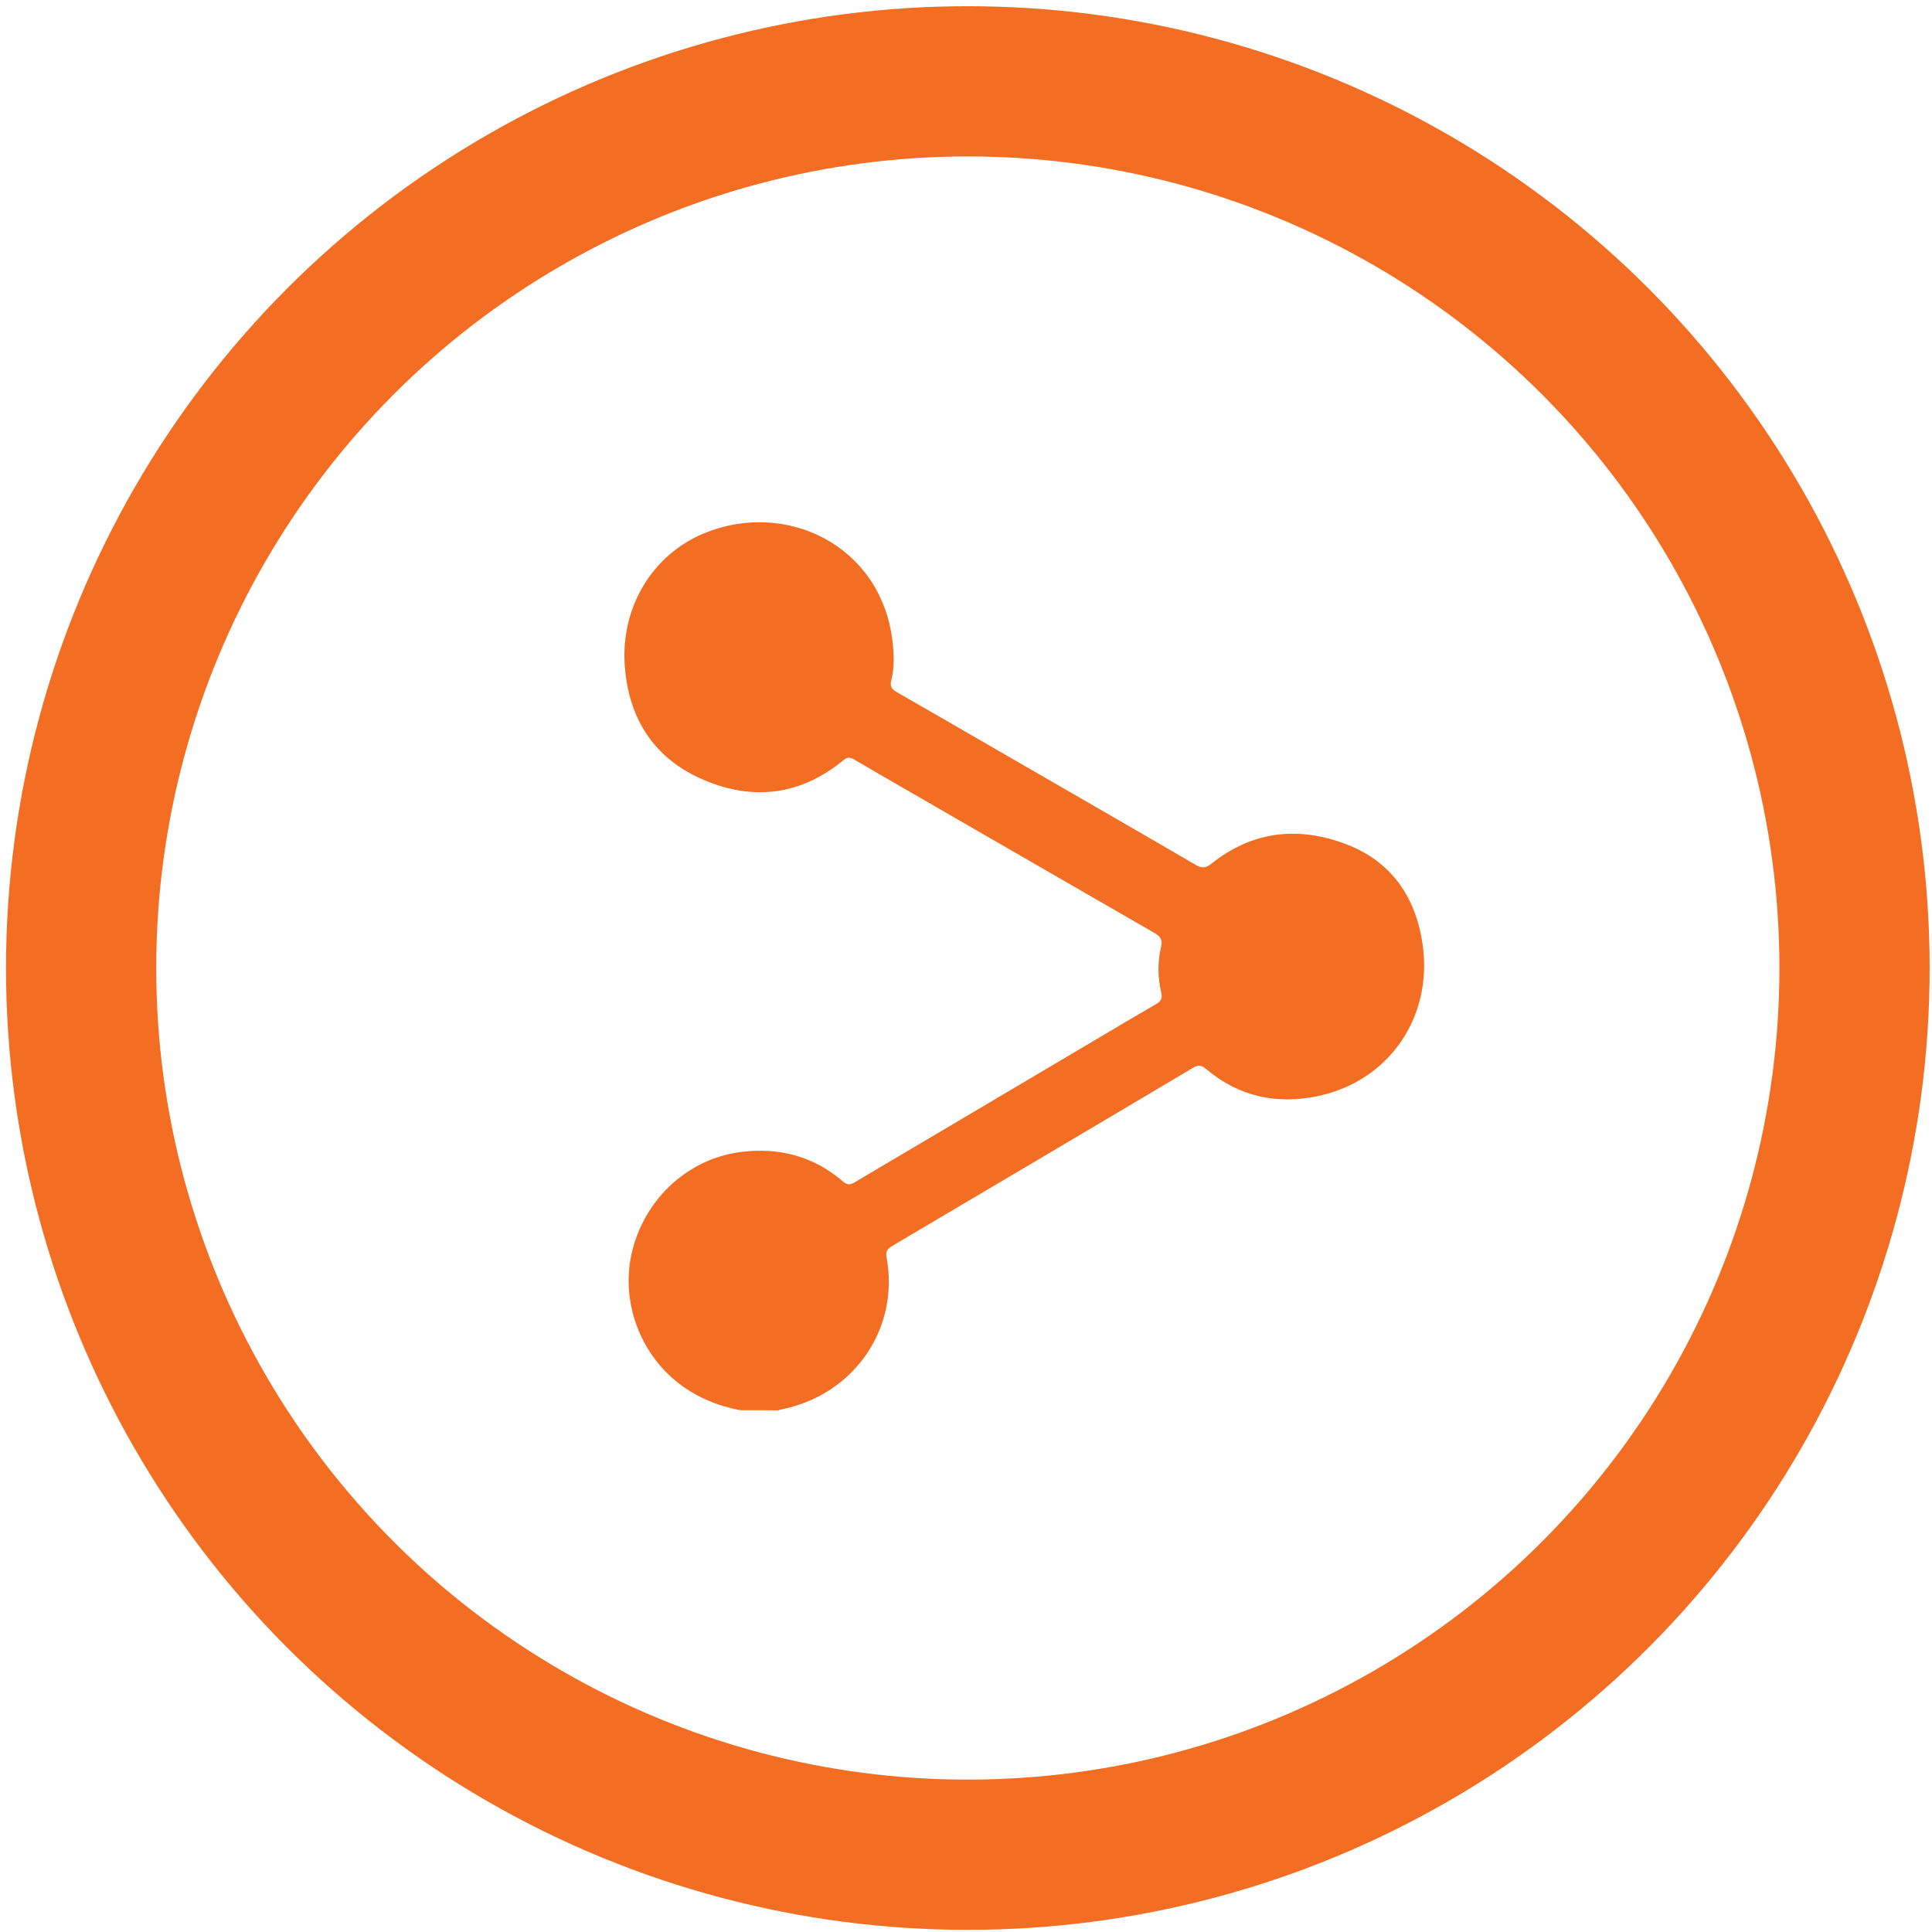
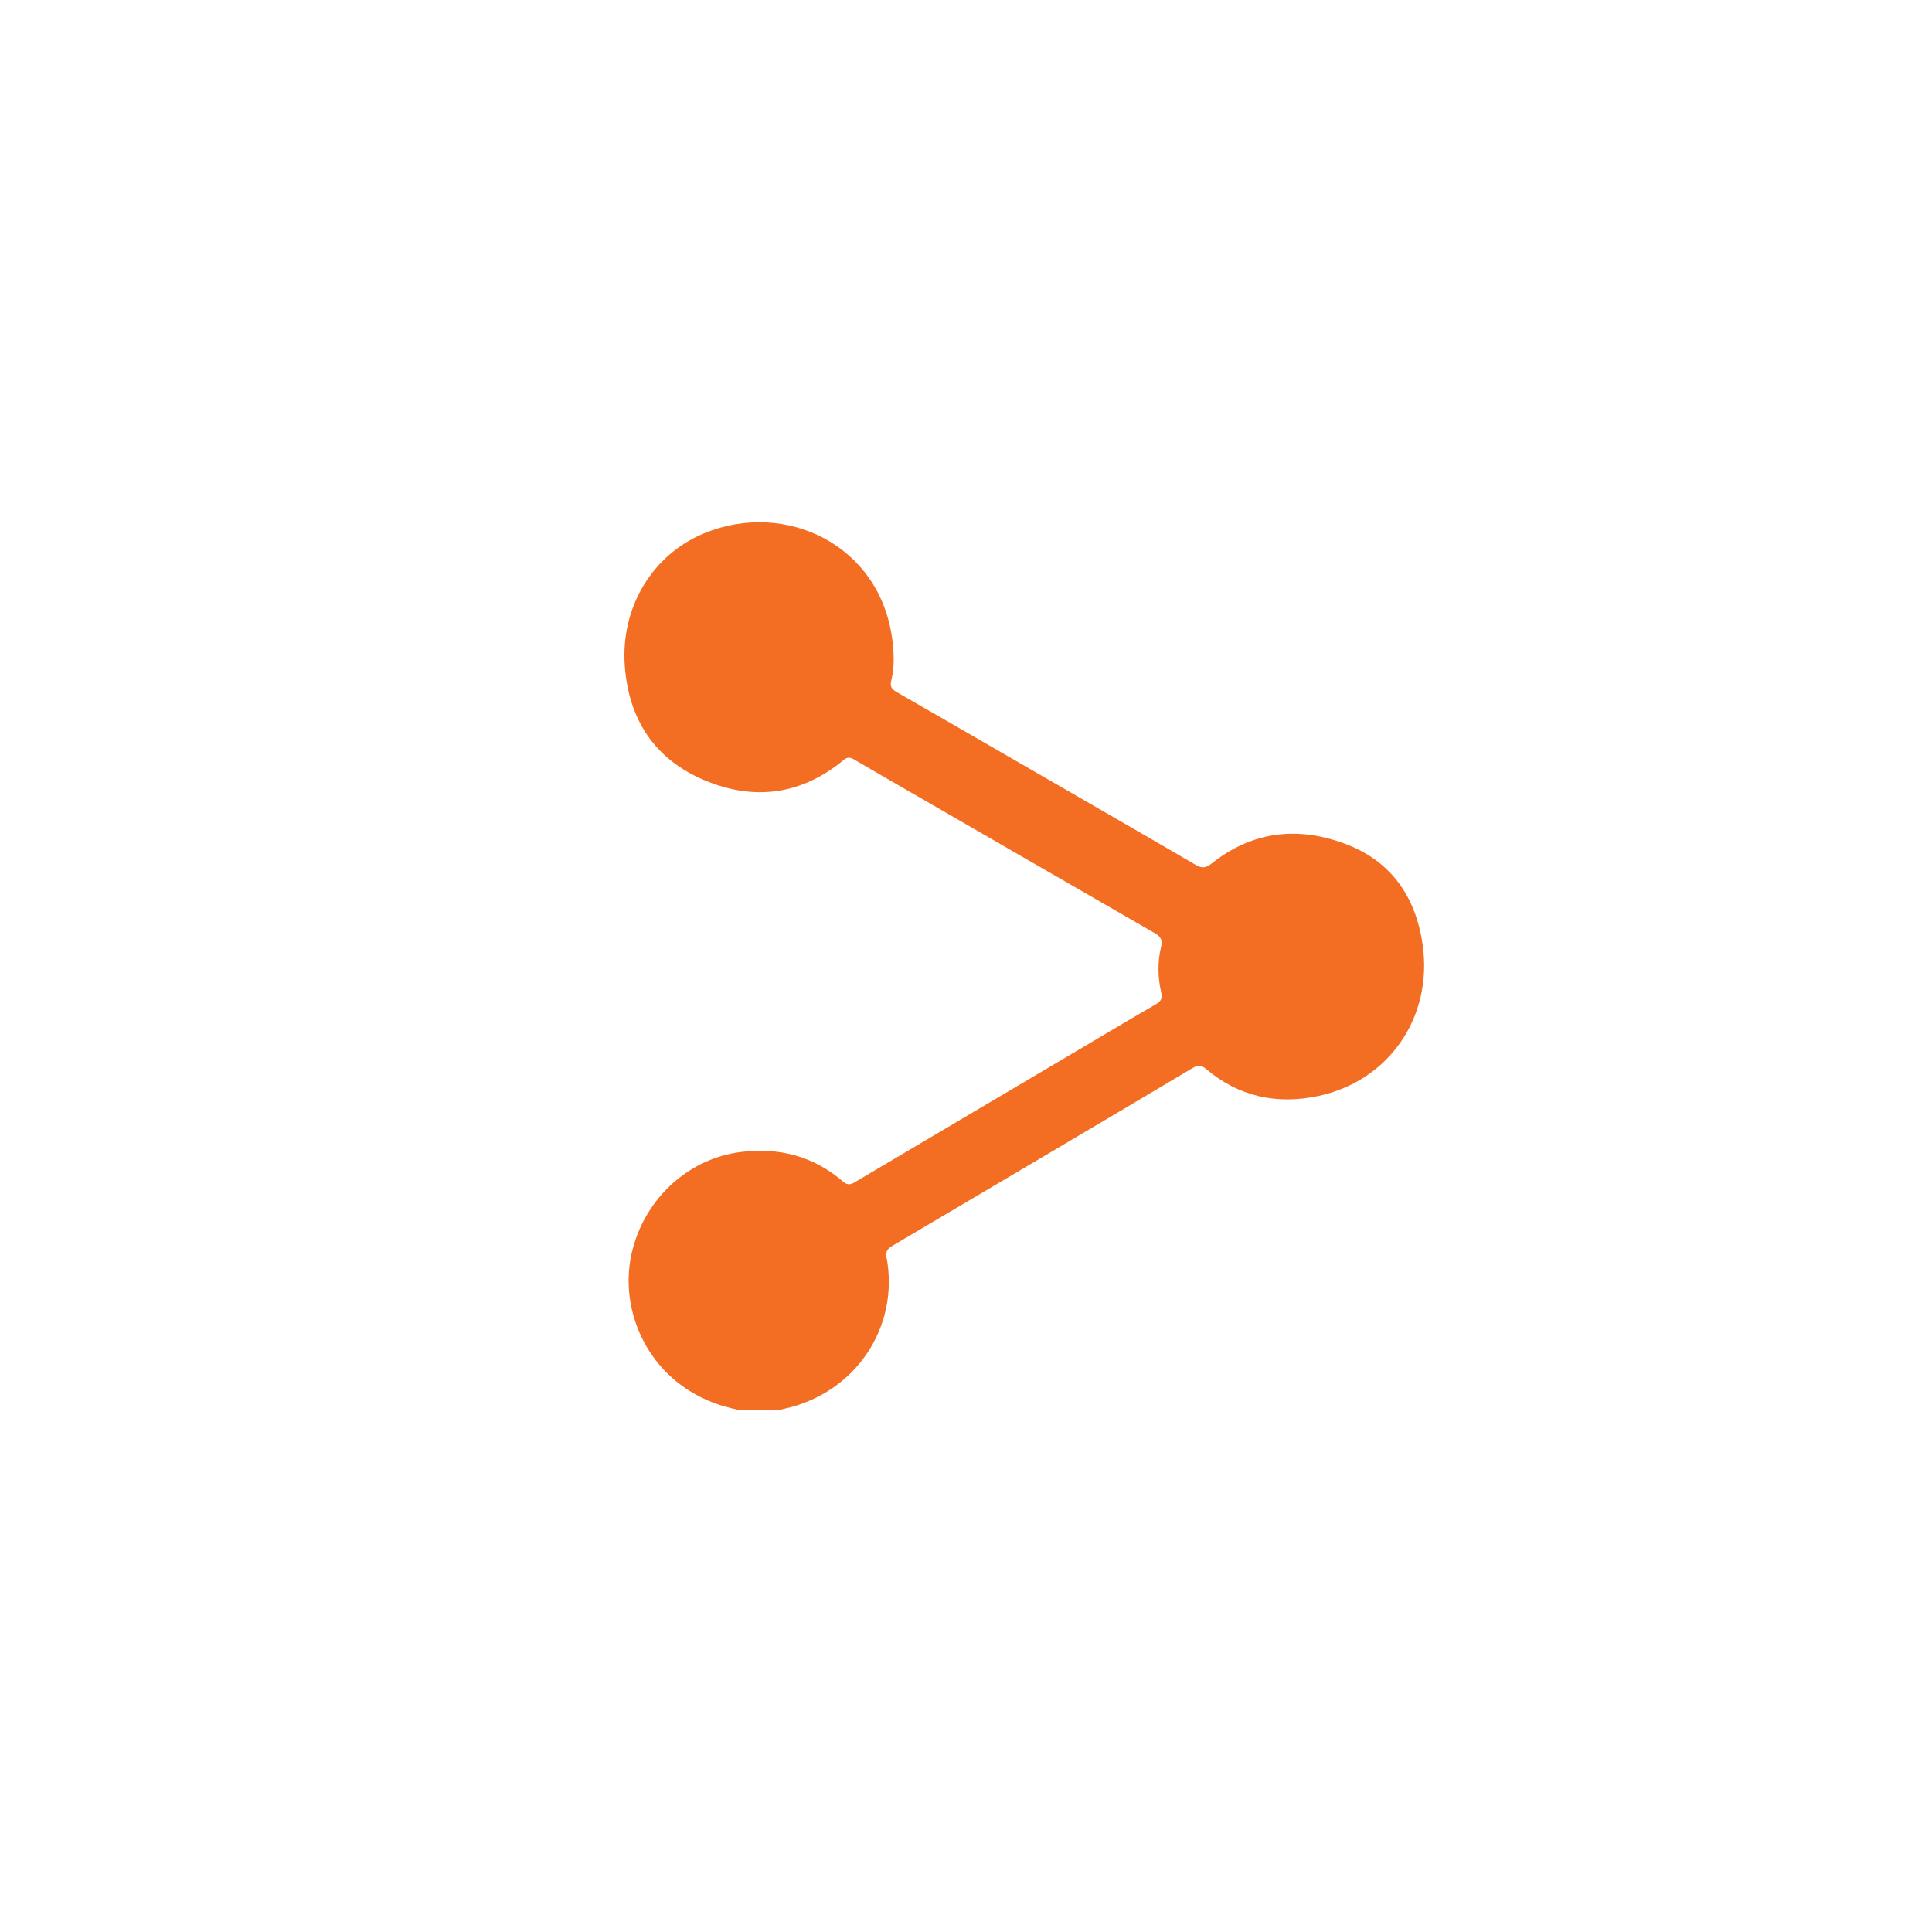
<svg xmlns="http://www.w3.org/2000/svg" version="1.1" id="Layer_1" x="0px" y="0px" width="38.583px" height="38.584px" viewBox="0 0 38.583 38.584" enable-background="new 0 0 38.583 38.584" xml:space="preserve">
-   <circle fill="none" stroke="#F36E22" stroke-width="3" stroke-miterlimit="10" cx="19.328" cy="19.332" r="17.708" />
  <g>
    <path fill="#F36E22" d="M14.778,28.162c-0.441-0.085-0.849-0.25-1.209-0.525c-0.818-0.623-1.195-1.711-0.932-2.699   c0.273-1.032,1.131-1.807,2.166-1.933c0.754-0.093,1.443,0.083,2.028,0.587c0.087,0.075,0.146,0.074,0.239,0.018   c1.682-0.997,3.363-1.991,5.046-2.986c0.322-0.191,0.644-0.383,0.97-0.57c0.097-0.056,0.133-0.113,0.104-0.235   c-0.07-0.3-0.075-0.609-0.003-0.909c0.037-0.156-0.022-0.215-0.14-0.283c-1.604-0.923-3.206-1.85-4.809-2.775   c-0.395-0.228-0.79-0.454-1.182-0.685c-0.08-0.048-0.134-0.051-0.212,0.014c-0.847,0.699-1.795,0.817-2.786,0.396   c-0.983-0.418-1.5-1.204-1.58-2.27c-0.089-1.184,0.554-2.229,1.579-2.655c1.627-0.676,3.527,0.229,3.764,2.133   c0.033,0.267,0.045,0.543-0.023,0.809c-0.031,0.124,0.02,0.175,0.114,0.23c0.755,0.433,1.509,0.869,2.263,1.305   c1.232,0.712,2.467,1.422,3.697,2.139c0.129,0.076,0.206,0.072,0.328-0.025c0.813-0.648,1.727-0.745,2.673-0.388   c0.912,0.344,1.402,1.058,1.538,2.011c0.205,1.442-0.666,2.715-2.076,3.02c-0.828,0.178-1.593,0.019-2.25-0.539   c-0.091-0.076-0.156-0.084-0.259-0.023c-1.997,1.188-3.997,2.369-5.997,3.551c-0.092,0.055-0.148,0.104-0.125,0.23   c0.265,1.408-0.629,2.725-2.051,3.031c-0.039,0.008-0.077,0.02-0.115,0.029C15.286,28.162,15.032,28.162,14.778,28.162z" />
  </g>
</svg>